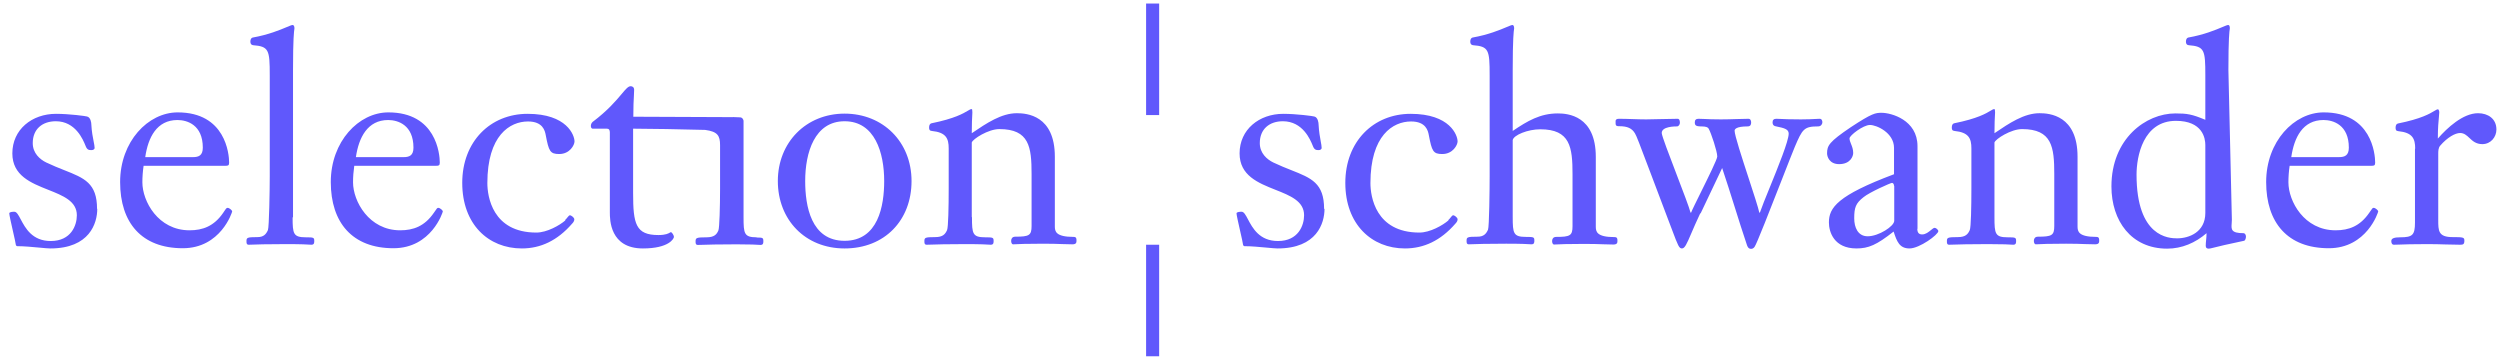
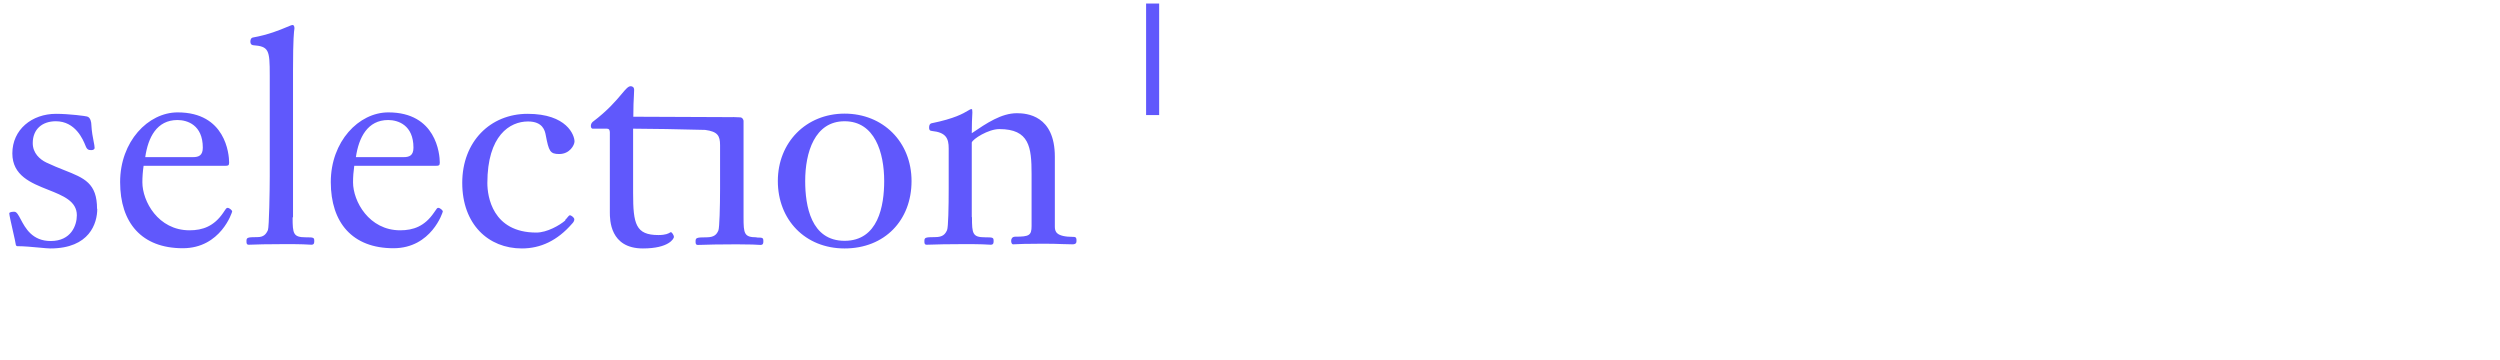
<svg xmlns="http://www.w3.org/2000/svg" width="222" height="32" viewBox="0 0 222 32" fill="none">
  <path fill-rule="evenodd" clip-rule="evenodd" d="M101.773 0.315H102.933V10.218H101.773V0.315ZM27.163 21.073C26.039 21.073 25.984 20.762 25.984 19.298H26.02V6.228C26.02 3.391 26.111 2.773 26.139 2.583L26.139 2.583L26.139 2.583L26.139 2.583L26.139 2.583C26.144 2.549 26.147 2.529 26.147 2.512C26.147 2.347 26.093 2.219 25.984 2.219C25.904 2.219 25.727 2.294 25.457 2.407C24.87 2.654 23.846 3.085 22.431 3.336C22.305 3.372 22.232 3.5 22.232 3.702C22.232 3.885 22.323 3.995 22.468 4.013C23.881 4.123 23.954 4.434 23.954 6.685V15.691C23.954 16.79 23.9 20.195 23.791 20.433C23.628 20.799 23.41 21.055 22.866 21.055C21.906 21.055 21.888 21.11 21.888 21.439C21.888 21.567 21.888 21.732 22.087 21.732C22.149 21.732 22.236 21.729 22.368 21.724L22.368 21.724L22.369 21.724L22.369 21.724C22.774 21.709 23.599 21.677 25.404 21.677C26.822 21.677 27.323 21.712 27.534 21.726C27.59 21.73 27.625 21.732 27.652 21.732C27.906 21.732 27.906 21.549 27.906 21.403C27.906 21.092 27.851 21.073 27.163 21.073ZM12.752 14.721C12.679 15.216 12.643 15.71 12.643 16.186C12.643 17.87 14.039 20.451 16.83 20.451C18.009 20.451 19.006 20.085 19.821 18.895C19.859 18.843 19.894 18.788 19.927 18.736C20.024 18.586 20.108 18.456 20.202 18.456C20.383 18.456 20.619 18.694 20.619 18.767C20.619 18.84 19.604 22.043 16.232 22.043C12.57 22.043 10.667 19.774 10.667 16.168C10.667 12.561 13.15 9.98 15.779 9.98C20.021 9.98 20.347 13.66 20.347 14.447C20.347 14.703 20.238 14.721 20.039 14.721H12.752ZM17.138 13.953C17.646 13.953 18.009 13.806 18.009 13.111C18.009 11.097 16.631 10.658 15.761 10.658C13.912 10.658 13.15 12.213 12.897 13.953H17.138ZM8.637 18.547C8.637 19.81 7.966 22.062 4.467 22.062C4.285 22.062 3.935 22.029 3.517 21.99L3.517 21.99C2.896 21.932 2.126 21.86 1.531 21.86C1.476 21.86 1.404 21.787 1.404 21.732C1.396 21.616 1.276 21.086 1.147 20.518C0.992 19.832 0.824 19.09 0.824 18.95C0.824 18.803 1.186 18.803 1.277 18.803C1.482 18.803 1.636 19.092 1.84 19.477C2.248 20.247 2.86 21.403 4.504 21.403C6.316 21.403 6.824 20.012 6.824 19.115C6.824 17.862 5.599 17.376 4.282 16.854C2.751 16.247 1.096 15.591 1.096 13.623C1.096 11.5 2.836 10.108 4.975 10.108C6.153 10.108 7.64 10.31 7.73 10.346C8.057 10.42 8.111 10.914 8.111 11.06C8.144 11.698 8.242 12.191 8.315 12.558L8.315 12.558C8.363 12.802 8.401 12.99 8.401 13.129C8.401 13.275 8.256 13.33 8.111 13.33C7.875 13.33 7.73 13.293 7.603 12.964L7.583 12.915C7.377 12.408 6.708 10.767 4.957 10.767C3.76 10.767 2.908 11.463 2.908 12.708C2.908 13.605 3.543 14.154 4.105 14.428C4.682 14.704 5.22 14.917 5.709 15.111C7.491 15.816 8.618 16.263 8.618 18.547H8.637ZM31.458 14.721C31.386 15.216 31.35 15.71 31.35 16.186C31.35 17.87 32.764 20.451 35.537 20.451C36.715 20.451 37.712 20.085 38.528 18.895C38.583 18.827 38.629 18.756 38.672 18.69L38.672 18.69C38.756 18.561 38.824 18.456 38.909 18.456C39.09 18.456 39.325 18.694 39.325 18.767C39.325 18.84 38.31 22.043 34.939 22.043C31.295 22.043 29.374 19.774 29.374 16.168C29.374 12.561 31.857 9.98 34.486 9.98C38.727 9.98 39.054 13.66 39.054 14.447C39.054 14.703 38.945 14.721 38.745 14.721H31.458ZM35.845 13.953C36.353 13.953 36.715 13.806 36.715 13.111C36.715 11.097 35.338 10.658 34.468 10.658C32.637 10.658 31.857 12.213 31.603 13.953H35.845ZM50.383 19.313C50.326 19.384 50.262 19.464 50.183 19.536L50.202 19.572C49.694 20.012 48.57 20.652 47.627 20.652C43.712 20.652 43.277 17.412 43.277 16.259C43.277 12.03 45.271 10.786 46.884 10.786C48.208 10.786 48.389 11.61 48.461 11.994C48.733 13.422 48.842 13.678 49.658 13.678C50.6 13.678 51.017 12.873 51.017 12.561C51.017 12.012 50.347 10.108 46.848 10.108C43.549 10.108 41.047 12.561 41.047 16.241C41.047 19.92 43.368 22.062 46.34 22.062C48.008 22.062 49.495 21.366 50.8 19.865C50.945 19.719 50.999 19.59 50.999 19.481C50.999 19.298 50.691 19.115 50.618 19.115C50.541 19.115 50.471 19.203 50.383 19.313ZM67.205 21.073C66.081 21.073 66.027 20.762 66.027 19.298V13.403V10.731C66.027 10.658 65.936 10.42 65.719 10.42C65.668 10.42 65.597 10.416 65.509 10.412C65.314 10.402 65.04 10.389 64.74 10.401L56.238 10.365C56.238 9.432 56.268 8.915 56.289 8.54V8.54C56.301 8.326 56.311 8.158 56.311 7.985C56.311 7.747 56.166 7.656 56.003 7.656C55.783 7.656 55.566 7.913 55.198 8.352C54.717 8.924 53.977 9.806 52.631 10.822C52.504 10.932 52.468 11.079 52.468 11.188C52.468 11.335 52.541 11.426 52.631 11.426H53.9C54.081 11.426 54.154 11.555 54.154 11.756V18.858C54.154 19.499 54.154 22.062 57.09 22.062C59.411 22.062 59.846 21.183 59.846 21.037C59.846 20.89 59.664 20.616 59.574 20.616C59.552 20.616 59.526 20.631 59.488 20.654C59.369 20.725 59.126 20.872 58.468 20.872C56.456 20.872 56.22 19.902 56.22 17.156V11.426C57.398 11.426 60.788 11.481 62.619 11.536C63.725 11.683 63.942 12.049 63.942 12.891V16.735C63.942 18.382 63.888 20.213 63.797 20.451C63.652 20.817 63.417 21.073 62.746 21.073C61.803 21.073 61.767 21.128 61.767 21.458C61.767 21.586 61.767 21.75 61.967 21.75C62.075 21.75 62.207 21.746 62.396 21.74H62.396C62.87 21.724 63.7 21.696 65.411 21.696C66.718 21.696 67.201 21.729 67.41 21.744C67.467 21.748 67.504 21.75 67.531 21.75C67.785 21.75 67.785 21.567 67.785 21.421C67.785 21.11 67.731 21.092 67.169 21.092L67.205 21.073ZM69.072 16.076C69.072 19.517 71.501 22.062 74.999 22.062C78.57 22.062 80.945 19.554 80.945 16.076C80.945 12.598 78.407 10.09 74.999 10.09C71.591 10.09 69.072 12.635 69.072 16.076ZM71.501 16.076C71.501 13.55 72.335 10.767 74.999 10.767C77.682 10.767 78.516 13.55 78.516 16.076C78.516 18.273 77.99 21.384 74.999 21.384C72.008 21.384 71.501 18.273 71.501 16.076ZM86.311 19.298C86.311 20.762 86.365 21.073 87.489 21.073C88.178 21.073 88.232 21.092 88.232 21.403C88.232 21.549 88.232 21.732 87.978 21.732C87.952 21.732 87.916 21.73 87.86 21.726C87.65 21.712 87.148 21.677 85.731 21.677C84.02 21.677 83.19 21.705 82.716 21.721C82.527 21.728 82.395 21.732 82.287 21.732C82.087 21.732 82.087 21.567 82.087 21.439C82.087 21.11 82.105 21.055 83.048 21.055C83.719 21.055 83.936 20.799 84.099 20.433C84.208 20.195 84.244 18.364 84.244 16.717V13.184C84.244 12.287 84.009 11.756 82.74 11.628C82.54 11.61 82.504 11.5 82.504 11.317C82.504 11.115 82.576 10.987 82.703 10.95C84.774 10.532 85.551 10.067 85.939 9.836C86.094 9.743 86.186 9.687 86.274 9.687C86.329 9.687 86.347 9.761 86.347 9.98C86.347 10.019 86.343 10.087 86.338 10.187C86.322 10.466 86.293 10.994 86.293 11.829C87.616 10.932 88.921 10.053 90.299 10.053C91.169 10.053 93.67 10.237 93.67 13.916V20.103C93.67 20.542 93.743 21.037 95.338 21.037C95.592 21.037 95.592 21.201 95.592 21.366C95.592 21.513 95.592 21.696 95.229 21.696C94.902 21.696 94.629 21.686 94.316 21.674C93.902 21.659 93.42 21.641 92.655 21.641C91.078 21.641 90.462 21.673 90.17 21.688C90.079 21.692 90.02 21.696 89.972 21.696C89.827 21.696 89.791 21.513 89.791 21.384C89.791 21.256 89.846 21.018 90.154 21.018C91.386 21.018 91.604 20.909 91.604 20.067V15.454C91.604 13.056 91.404 11.463 88.74 11.463C87.761 11.463 86.383 12.342 86.293 12.653V19.261L86.311 19.298Z" fill="#6058FC" />
-   <path fill-rule="evenodd" clip-rule="evenodd" d="M134.329 11.628C135.652 10.731 136.776 10.072 138.335 10.072C139.205 10.072 141.707 10.255 141.707 13.934V20.121C141.707 20.561 141.779 21.055 143.374 21.055C143.628 21.055 143.628 21.22 143.628 21.384C143.628 21.531 143.628 21.714 143.266 21.714C142.938 21.714 142.665 21.704 142.353 21.692C141.939 21.677 141.457 21.659 140.692 21.659C139.115 21.659 138.498 21.691 138.206 21.706C138.115 21.711 138.056 21.714 138.009 21.714C137.864 21.714 137.827 21.531 137.827 21.403C137.827 21.274 137.882 21.037 138.19 21.037C139.423 21.037 139.64 20.927 139.64 20.085V15.472C139.64 13.074 139.441 11.481 136.776 11.481C135.67 11.481 134.42 11.994 134.329 12.433V19.261C134.329 20.725 134.383 21.037 135.507 21.037C136.196 21.037 136.25 21.055 136.25 21.366C136.25 21.512 136.25 21.695 135.997 21.695C135.97 21.695 135.935 21.693 135.879 21.689C135.668 21.675 135.167 21.64 133.749 21.64C131.944 21.64 131.119 21.672 130.714 21.687L130.713 21.687L130.713 21.687L130.713 21.687C130.581 21.692 130.494 21.695 130.432 21.695C130.232 21.695 130.232 21.531 130.232 21.403C130.232 21.073 130.25 21.018 131.211 21.018C131.755 21.018 131.972 20.762 132.136 20.396C132.244 20.158 132.281 16.753 132.281 15.655V6.685C132.281 4.434 132.208 4.122 130.794 4.013C130.649 3.994 130.559 3.885 130.559 3.701C130.559 3.5 130.631 3.372 130.758 3.335C132.173 3.085 133.197 2.654 133.783 2.407C134.053 2.293 134.231 2.219 134.311 2.219C134.401 2.219 134.456 2.347 134.456 2.512C134.456 2.528 134.453 2.549 134.448 2.583V2.583C134.42 2.773 134.329 3.391 134.329 6.228V11.628ZM113.447 22.062C116.945 22.062 117.616 19.81 117.616 18.547H117.58C117.58 16.263 116.452 15.816 114.67 15.111C114.181 14.917 113.643 14.704 113.066 14.428C112.504 14.154 111.87 13.605 111.87 12.708C111.87 11.463 112.722 10.767 113.918 10.767C115.687 10.767 116.356 12.409 116.563 12.915L116.583 12.964C116.71 13.293 116.855 13.33 117.09 13.33C117.217 13.33 117.362 13.275 117.362 13.129C117.362 12.989 117.327 12.798 117.281 12.552C117.213 12.185 117.123 11.695 117.09 11.06C117.09 10.914 117.036 10.419 116.71 10.346C116.619 10.31 115.132 10.108 113.954 10.108C111.815 10.108 110.075 11.499 110.075 13.623C110.075 15.591 111.73 16.247 113.261 16.854C114.578 17.376 115.803 17.862 115.803 19.114C115.803 20.011 115.296 21.403 113.483 21.403C111.839 21.403 111.227 20.247 110.819 19.477C110.615 19.092 110.462 18.803 110.256 18.803C110.166 18.803 109.803 18.803 109.803 18.95C109.803 19.09 109.971 19.832 110.126 20.517C110.255 21.086 110.375 21.616 110.383 21.732C110.383 21.787 110.456 21.86 110.51 21.86C111.106 21.86 111.876 21.932 112.496 21.99C112.914 22.029 113.264 22.062 113.447 22.062ZM128.817 19.312L128.817 19.312C128.761 19.384 128.696 19.464 128.618 19.535V19.572C128.111 20.011 126.987 20.652 126.044 20.652C122.129 20.652 121.694 17.412 121.694 16.259C121.694 12.03 123.688 10.786 125.301 10.786C126.624 10.786 126.805 11.609 126.878 11.994C127.15 13.421 127.259 13.678 128.074 13.678C129.017 13.678 129.434 12.872 129.434 12.561C129.434 12.012 128.763 10.108 125.265 10.108C121.966 10.108 119.464 12.561 119.464 16.241C119.464 19.92 121.802 22.062 124.757 22.062C126.443 22.062 127.929 21.366 129.234 19.865C129.38 19.718 129.434 19.59 129.434 19.48C129.434 19.297 129.126 19.114 129.053 19.114C128.976 19.114 128.906 19.202 128.817 19.312ZM150.177 20.744L150.177 20.744L150.177 20.743L150.177 20.743C150.376 20.281 150.633 19.683 150.987 18.931L151.005 18.968L152.927 14.922C153.318 16.08 153.677 17.224 154.035 18.362C154.389 19.49 154.741 20.611 155.12 21.732C155.175 21.915 155.265 22.098 155.501 22.098C155.628 22.098 155.737 22.025 155.809 21.915C155.976 21.711 157.214 18.544 158.209 16L158.209 15.999C158.728 14.672 159.181 13.514 159.38 13.037C160.051 11.463 160.196 11.225 161.447 11.225C161.718 11.225 161.827 11.005 161.827 10.859C161.827 10.731 161.773 10.548 161.592 10.548C161.513 10.548 161.406 10.554 161.264 10.562L161.264 10.562C160.979 10.578 160.552 10.602 159.924 10.602C158.912 10.602 158.412 10.577 158.094 10.561C157.944 10.553 157.835 10.548 157.73 10.548C157.513 10.548 157.404 10.657 157.404 10.859C157.404 11.115 157.549 11.207 157.73 11.225C158.456 11.371 158.836 11.481 158.836 11.866C158.836 12.51 157.901 14.808 157.146 16.666L157.145 16.666C156.763 17.606 156.427 18.434 156.28 18.877H156.226C156.126 18.41 155.716 17.157 155.277 15.815L155.277 15.815L155.277 15.815L155.277 15.815L155.277 15.815C154.681 13.994 154.033 12.01 154.033 11.609C154.033 11.499 154.123 11.225 155.193 11.225C155.483 11.225 155.501 11.005 155.501 10.859C155.501 10.731 155.446 10.548 155.265 10.548C154.916 10.548 154.562 10.56 154.188 10.573C153.766 10.587 153.317 10.602 152.818 10.602C152.088 10.602 151.689 10.582 151.378 10.566C151.178 10.556 151.015 10.548 150.824 10.548C150.607 10.548 150.498 10.657 150.498 10.859C150.498 11.115 150.57 11.225 151.06 11.225C151.495 11.225 151.658 11.298 151.73 11.426C151.948 11.811 152.492 13.44 152.492 13.897C152.492 14.135 151.695 15.744 151.031 17.085L151.031 17.085L151.031 17.086L151.031 17.086L151.03 17.086C150.621 17.914 150.261 18.639 150.172 18.877H150.117C150.024 18.474 149.458 16.997 148.883 15.495L148.883 15.495C148.228 13.786 147.561 12.044 147.561 11.811C147.561 11.225 148.721 11.225 148.921 11.225C149.066 11.225 149.175 11.042 149.175 10.914C149.175 10.786 149.156 10.548 148.975 10.548C148.665 10.548 147.837 10.567 147.159 10.582C146.687 10.593 146.288 10.602 146.184 10.602C145.776 10.602 145.372 10.589 144.969 10.575C144.566 10.561 144.162 10.548 143.755 10.548C143.537 10.548 143.465 10.639 143.465 10.749V10.95C143.465 11.207 143.61 11.207 143.791 11.207C144.516 11.207 144.915 11.39 145.187 11.847C145.314 12.04 145.584 12.756 146.518 15.231L146.518 15.231L146.519 15.232C146.915 16.282 147.43 17.649 148.105 19.426C148.258 19.823 148.385 20.163 148.495 20.452L148.495 20.453C149.008 21.813 149.102 22.062 149.356 22.062C149.61 22.062 149.776 21.677 150.177 20.744ZM170.256 20.304C170.256 20.707 170.437 20.817 170.691 20.817C170.998 20.817 171.258 20.603 171.464 20.434C171.599 20.323 171.711 20.231 171.797 20.231C171.924 20.231 172.123 20.414 172.123 20.524C172.123 20.835 170.455 22.062 169.567 22.062C168.679 22.062 168.443 21.457 168.153 20.561C166.649 21.75 165.924 22.062 164.854 22.062C162.86 22.062 162.407 20.597 162.407 19.755C162.407 18.437 163.168 17.357 168.189 15.472V13.129C168.189 11.792 166.649 11.097 166.051 11.097C165.452 11.097 164.238 12.03 164.238 12.287C164.238 12.448 164.301 12.606 164.372 12.783C164.462 13.006 164.564 13.259 164.564 13.586C164.564 13.861 164.328 14.575 163.313 14.575C162.443 14.575 162.244 13.898 162.244 13.623C162.244 12.927 162.425 12.598 164.347 11.298C166.268 10.035 166.54 10.017 167.102 10.017C167.918 10.017 170.274 10.639 170.274 12.982V20.341L170.256 20.304ZM168.189 16.497C168.189 16.369 168.117 16.241 168.008 16.241C167.881 16.241 165.996 17.083 165.489 17.504C164.782 18.053 164.655 18.437 164.655 19.389C164.655 20.194 164.981 20.982 165.851 20.982C166.83 20.982 168.208 20.085 168.208 19.609V16.497H168.189ZM178.286 21.073C177.163 21.073 177.108 20.762 177.108 19.297V19.261V12.653C177.199 12.341 178.576 11.463 179.555 11.463C182.22 11.463 182.419 13.055 182.419 15.453V20.066C182.419 20.908 182.202 21.018 180.969 21.018C180.661 21.018 180.607 21.256 180.607 21.384C180.607 21.512 180.643 21.695 180.788 21.695C180.835 21.695 180.895 21.692 180.985 21.688C181.278 21.672 181.894 21.64 183.471 21.64C184.236 21.64 184.718 21.658 185.132 21.674C185.444 21.685 185.718 21.695 186.045 21.695C186.407 21.695 186.407 21.512 186.407 21.366C186.407 21.201 186.407 21.037 186.154 21.037C184.558 21.037 184.486 20.542 184.486 20.103V13.916C184.486 10.236 181.984 10.053 181.114 10.053C179.737 10.053 178.431 10.932 177.108 11.829C177.108 10.994 177.138 10.466 177.153 10.187C177.159 10.087 177.163 10.019 177.163 9.98C177.163 9.76 177.144 9.687 177.09 9.687C177.002 9.687 176.912 9.742 176.76 9.834C176.378 10.065 175.607 10.531 173.519 10.95C173.392 10.987 173.32 11.115 173.32 11.316C173.32 11.499 173.356 11.609 173.555 11.628C174.824 11.756 175.06 12.287 175.06 13.184V16.716C175.06 18.364 175.024 20.194 174.915 20.432C174.752 20.799 174.534 21.055 173.863 21.055C172.903 21.055 172.885 21.11 172.885 21.439C172.885 21.567 172.885 21.732 173.084 21.732C173.193 21.732 173.325 21.728 173.514 21.721C173.987 21.705 174.818 21.677 176.528 21.677C177.946 21.677 178.447 21.711 178.658 21.726C178.714 21.73 178.749 21.732 178.776 21.732C179.03 21.732 179.03 21.549 179.03 21.403C179.03 21.091 178.975 21.073 178.286 21.073ZM195.833 6.685C195.833 4.434 195.761 4.122 194.347 4.013C194.184 3.994 194.111 3.885 194.111 3.701C194.111 3.5 194.184 3.372 194.311 3.335C195.726 3.085 196.75 2.654 197.336 2.407L197.336 2.407C197.606 2.293 197.784 2.219 197.864 2.219C197.972 2.219 198.009 2.347 198.009 2.512C198.009 2.528 198.006 2.549 198.001 2.583V2.583C197.973 2.773 197.882 3.391 197.882 6.228L198.19 19.517C198.19 19.632 198.181 19.742 198.173 19.845C198.134 20.363 198.107 20.707 199.241 20.707C199.314 20.707 199.441 20.817 199.441 21C199.441 21.146 199.386 21.366 199.259 21.384C197.777 21.69 197.024 21.879 196.616 21.981L196.616 21.981C196.34 22.05 196.222 22.08 196.142 22.08C195.96 22.08 195.87 22.007 195.87 21.824C195.87 21.649 195.886 21.487 195.903 21.317L195.903 21.317C195.922 21.131 195.942 20.937 195.942 20.707C194.945 21.567 193.749 22.08 192.444 22.08C189.253 22.08 187.495 19.609 187.495 16.552C187.495 12.305 190.558 10.072 193.169 10.072C194.22 10.072 194.655 10.145 195.833 10.639V6.685ZM195.833 12.872C195.833 12.287 195.598 10.731 193.223 10.731C190.305 10.731 189.725 13.897 189.725 15.508C189.725 21.073 192.607 21.165 193.332 21.165C194.383 21.165 195.833 20.615 195.833 18.913V12.872ZM203.211 16.186C203.211 15.71 203.247 15.215 203.32 14.721H210.607C210.806 14.721 210.915 14.703 210.915 14.447C210.915 13.659 210.589 9.98 206.347 9.98C203.719 9.98 201.235 12.561 201.235 16.167C201.235 19.773 203.139 22.043 206.8 22.043C210.172 22.043 211.187 18.84 211.187 18.767C211.187 18.693 210.951 18.455 210.77 18.455C210.686 18.455 210.617 18.561 210.533 18.69C210.491 18.756 210.444 18.827 210.389 18.895C209.574 20.085 208.577 20.451 207.399 20.451C204.607 20.451 203.211 17.87 203.211 16.186ZM208.577 13.11C208.577 13.806 208.214 13.952 207.707 13.952H203.465C203.719 12.213 204.48 10.657 206.329 10.657C207.199 10.657 208.577 11.097 208.577 13.11ZM214.468 13.202C214.468 12.305 214.232 11.774 212.963 11.646C212.764 11.628 212.728 11.518 212.728 11.335C212.728 11.133 212.8 11.005 212.927 10.969C215.015 10.55 215.786 10.084 216.168 9.852C216.32 9.76 216.41 9.706 216.498 9.706C216.552 9.706 216.607 9.87 216.607 9.962C216.607 10.062 216.594 10.195 216.576 10.377L216.576 10.377C216.538 10.762 216.48 11.36 216.48 12.305C217.314 11.353 218.71 10.053 220.051 10.053C220.939 10.053 221.682 10.548 221.682 11.499C221.682 12.177 221.175 12.799 220.432 12.799C219.867 12.799 219.563 12.514 219.283 12.25C219.041 12.022 218.816 11.811 218.456 11.811C218.021 11.811 217.332 12.195 216.697 12.927C216.516 13.129 216.516 13.421 216.516 13.678V19.535C216.516 20.487 216.516 21.055 217.785 21.055C218.728 21.055 218.836 21.073 218.836 21.366C218.836 21.695 218.728 21.732 218.456 21.732C218.02 21.732 217.608 21.72 217.173 21.707C216.685 21.692 216.168 21.677 215.555 21.677C214.18 21.677 213.532 21.702 213.106 21.718L213.106 21.718C212.898 21.726 212.743 21.732 212.583 21.732C212.401 21.732 212.347 21.567 212.347 21.403C212.347 21.146 212.655 21.073 213.145 21.073C214.232 21.073 214.45 20.872 214.45 19.755V13.202H214.468ZM101.773 21.732H102.933V31.635H101.773V21.732Z" fill="#6058FC" />
</svg>